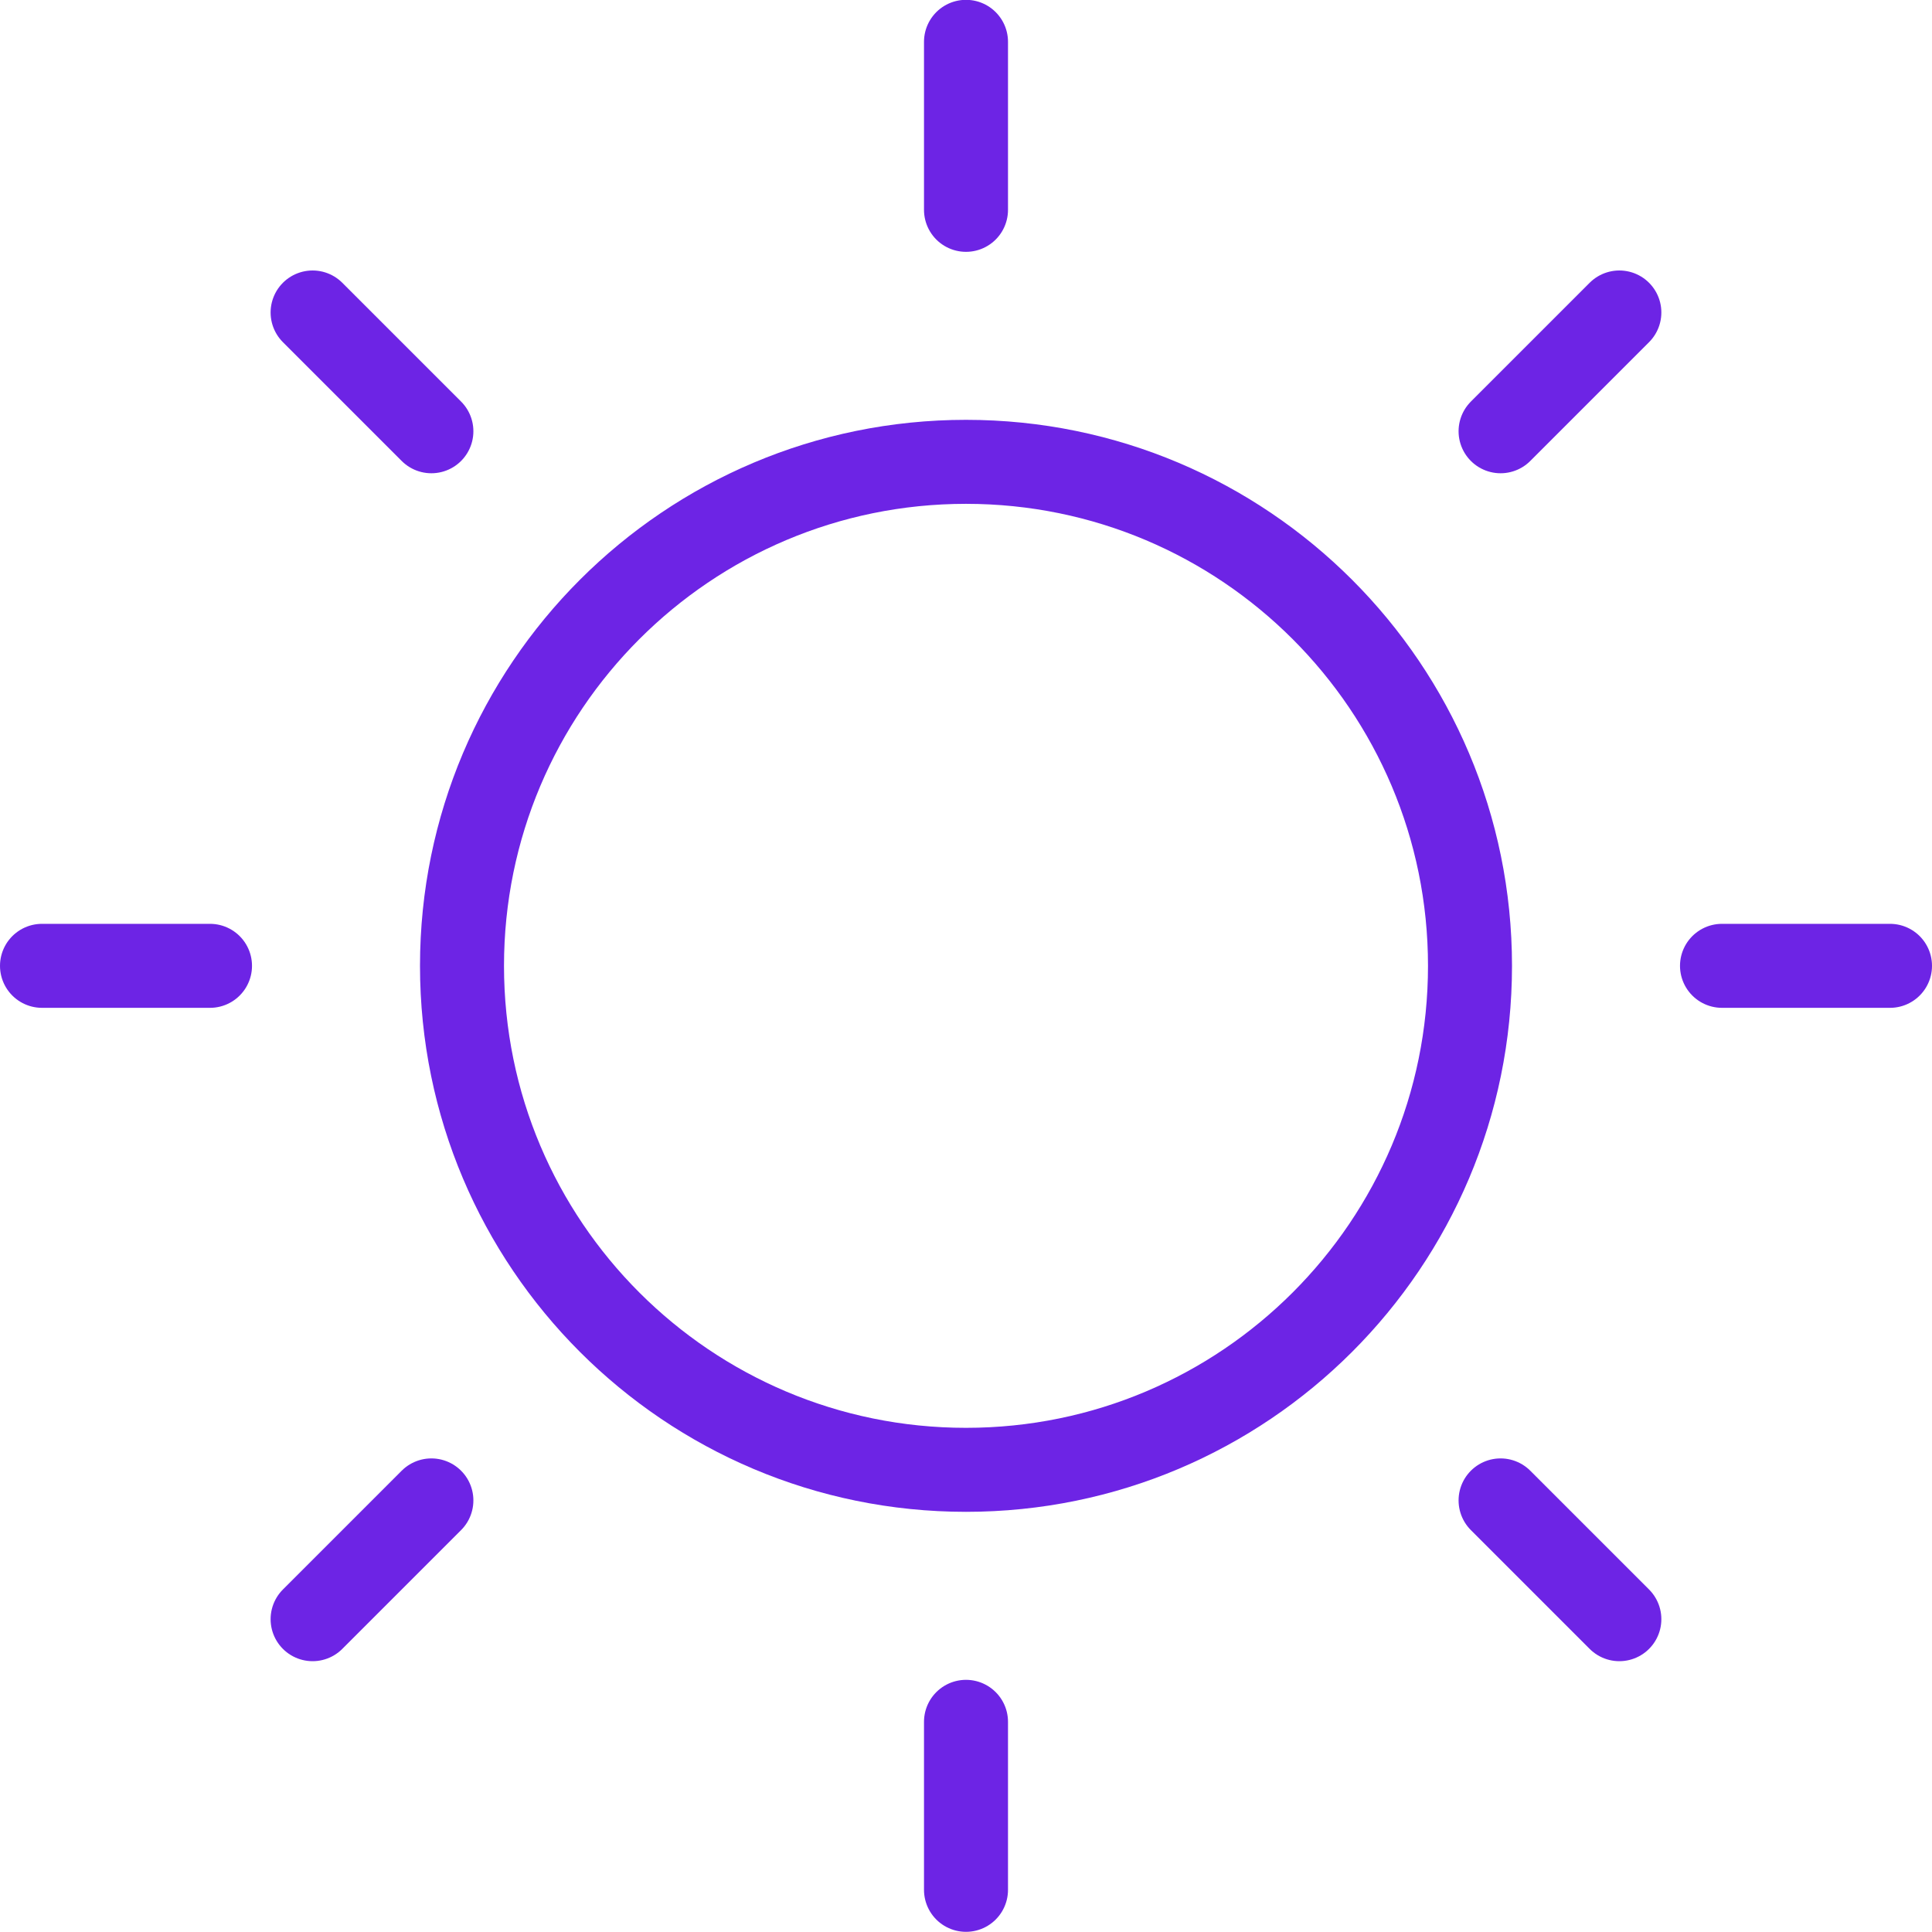
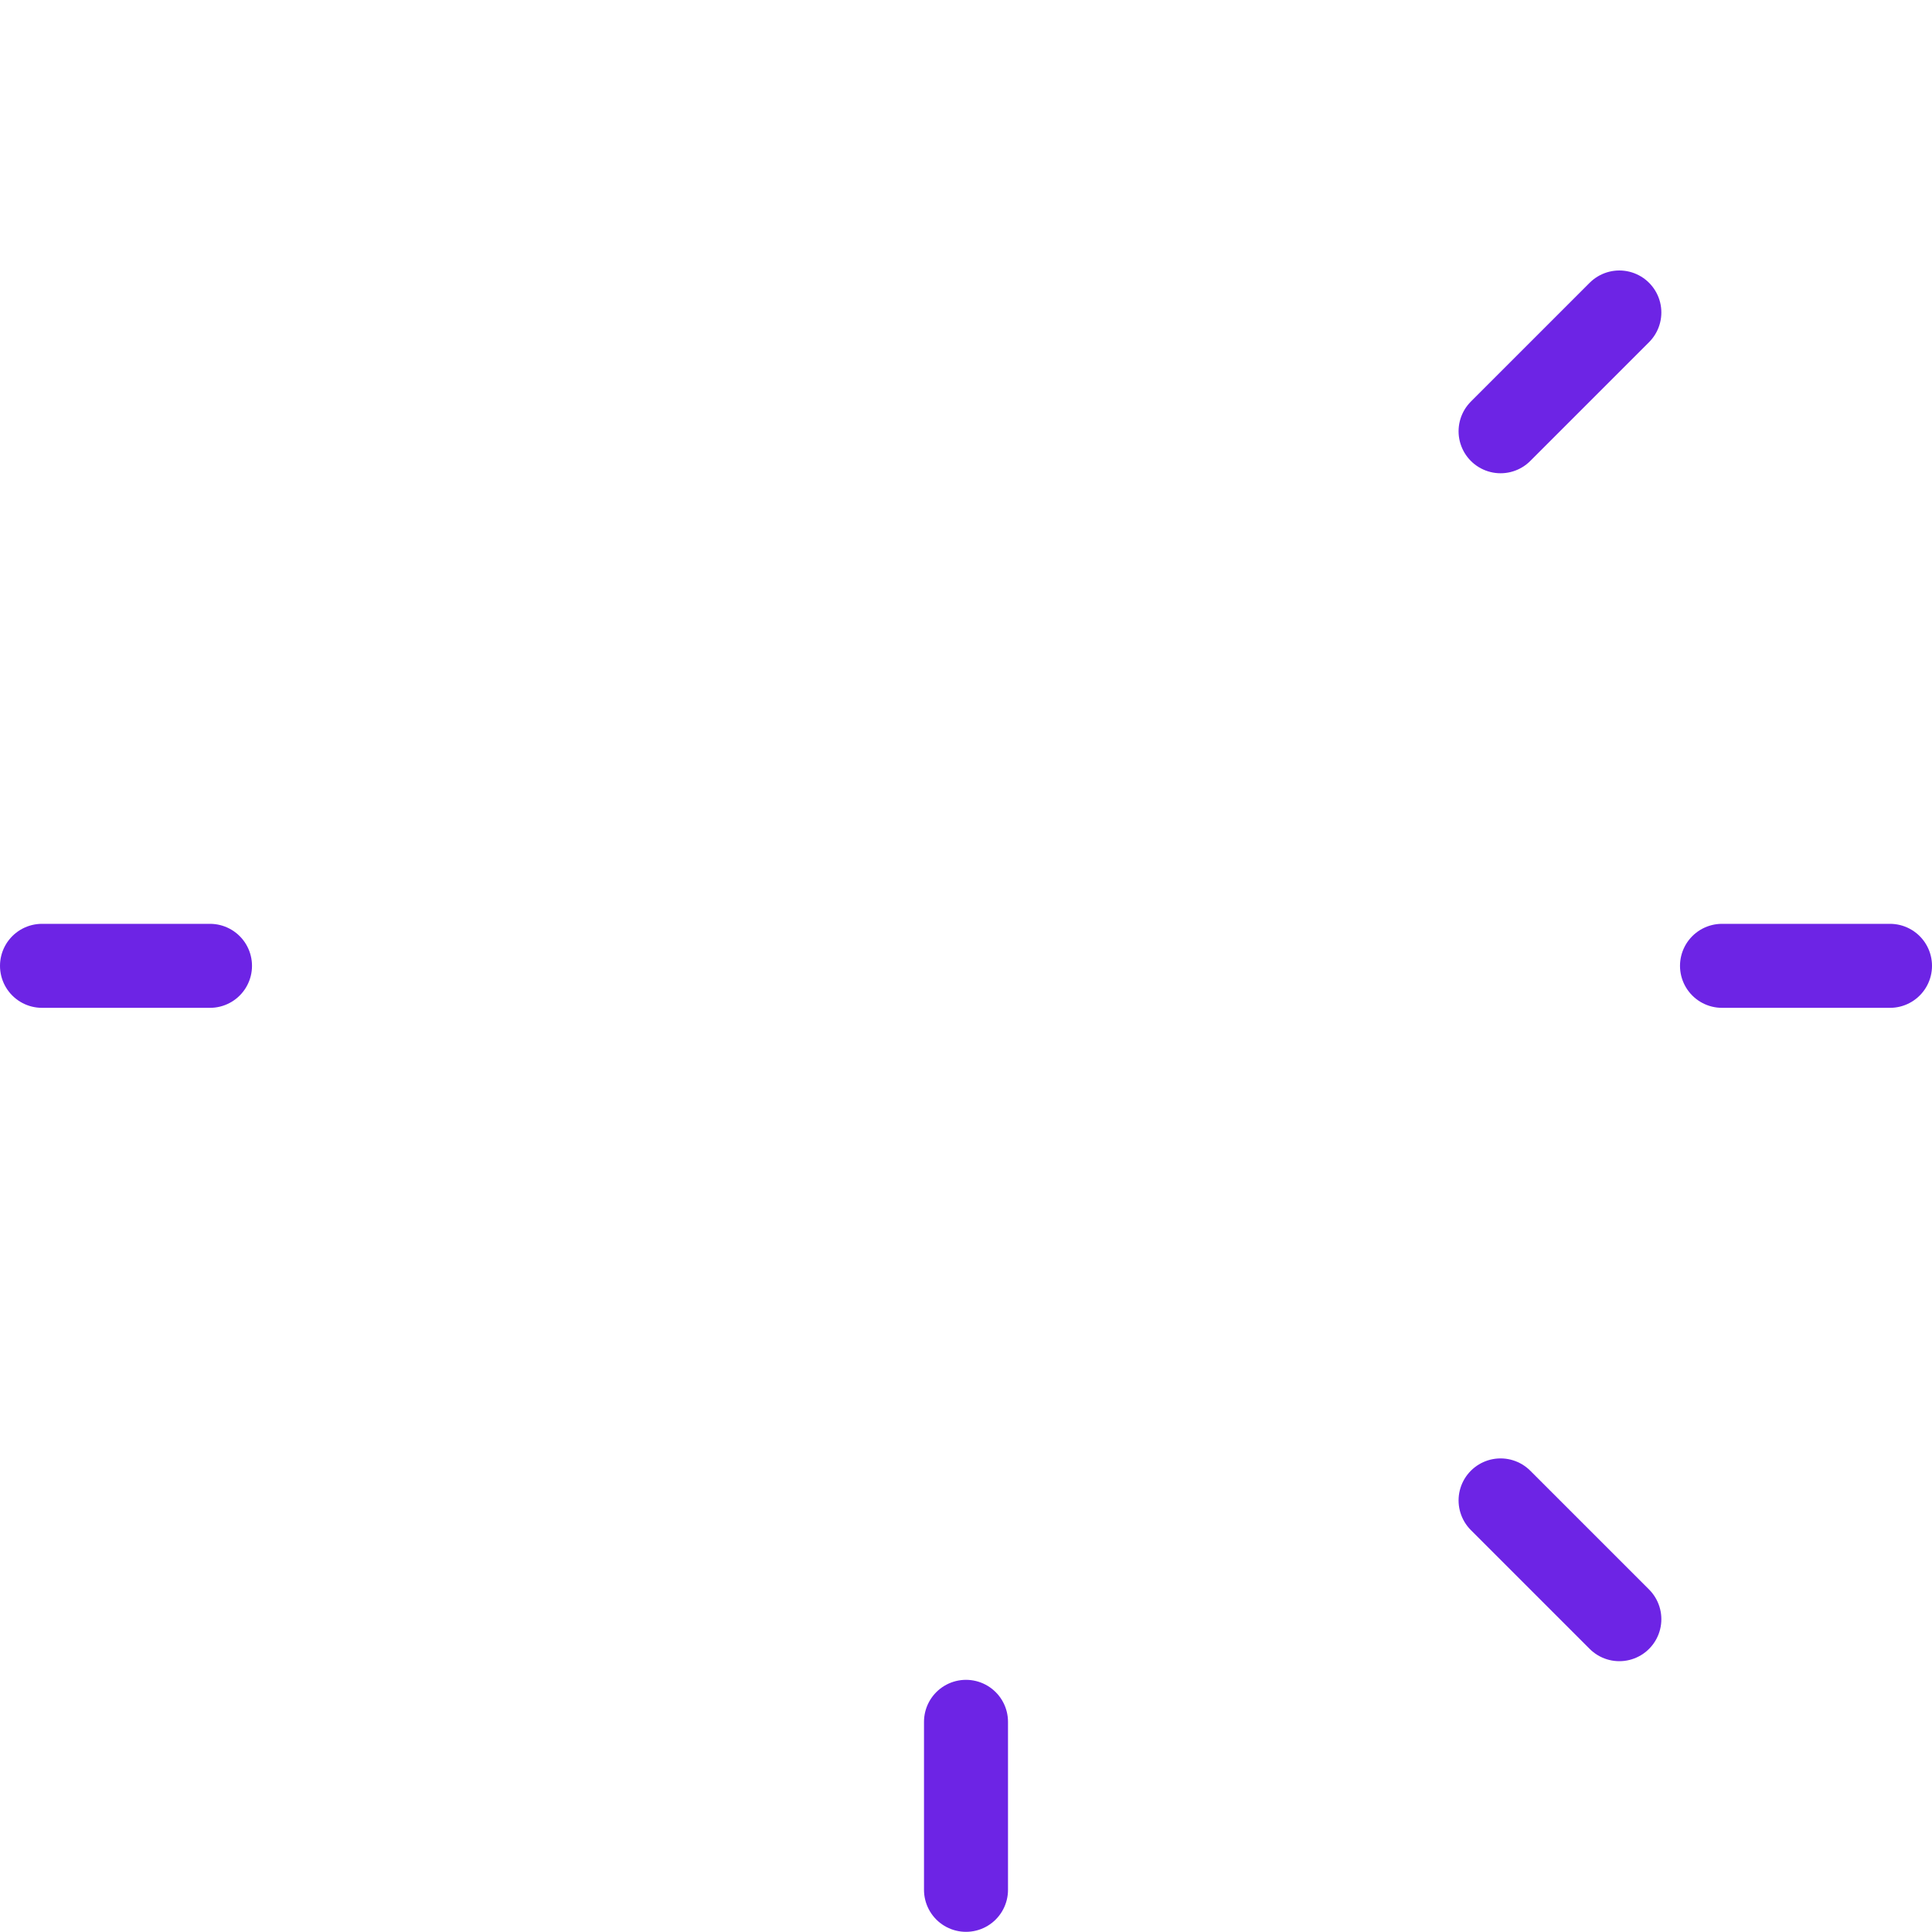
<svg xmlns="http://www.w3.org/2000/svg" width="46" height="46" viewBox="0 0 46 46" fill="none">
  <path d="M1 22.996H5" stroke="#6D24E5" stroke-width="2" stroke-linecap="round" stroke-linejoin="round" />
-   <path d="M7.443 7.44L10.271 10.268" stroke="#6D24E5" stroke-width="2" stroke-linecap="round" stroke-linejoin="round" />
-   <path d="M23 0.996V4.996" stroke="#6D24E5" stroke-width="2" stroke-linecap="round" stroke-linejoin="round" />
  <path d="M38.556 7.44L35.728 10.268" stroke="#6D24E5" stroke-width="2" stroke-linecap="round" stroke-linejoin="round" />
  <path d="M45 22.996H41" stroke="#6D24E5" stroke-width="2" stroke-linecap="round" stroke-linejoin="round" />
  <path d="M38.556 38.552L35.728 35.724" stroke="#6D24E5" stroke-width="2" stroke-linecap="round" stroke-linejoin="round" />
  <path d="M23 44.996V40.996" stroke="#6D24E5" stroke-width="2" stroke-linecap="round" stroke-linejoin="round" />
-   <path d="M7.443 38.552L10.271 35.724" stroke="#6D24E5" stroke-width="2" stroke-linecap="round" stroke-linejoin="round" />
-   <path d="M23 34.996C29.627 34.996 35 29.623 35 22.996C35 16.369 29.627 10.996 23 10.996C16.373 10.996 11 16.369 11 22.996C11 29.623 16.373 34.996 23 34.996Z" stroke="#6D24E5" stroke-width="2" stroke-linecap="round" stroke-linejoin="round" />
</svg>